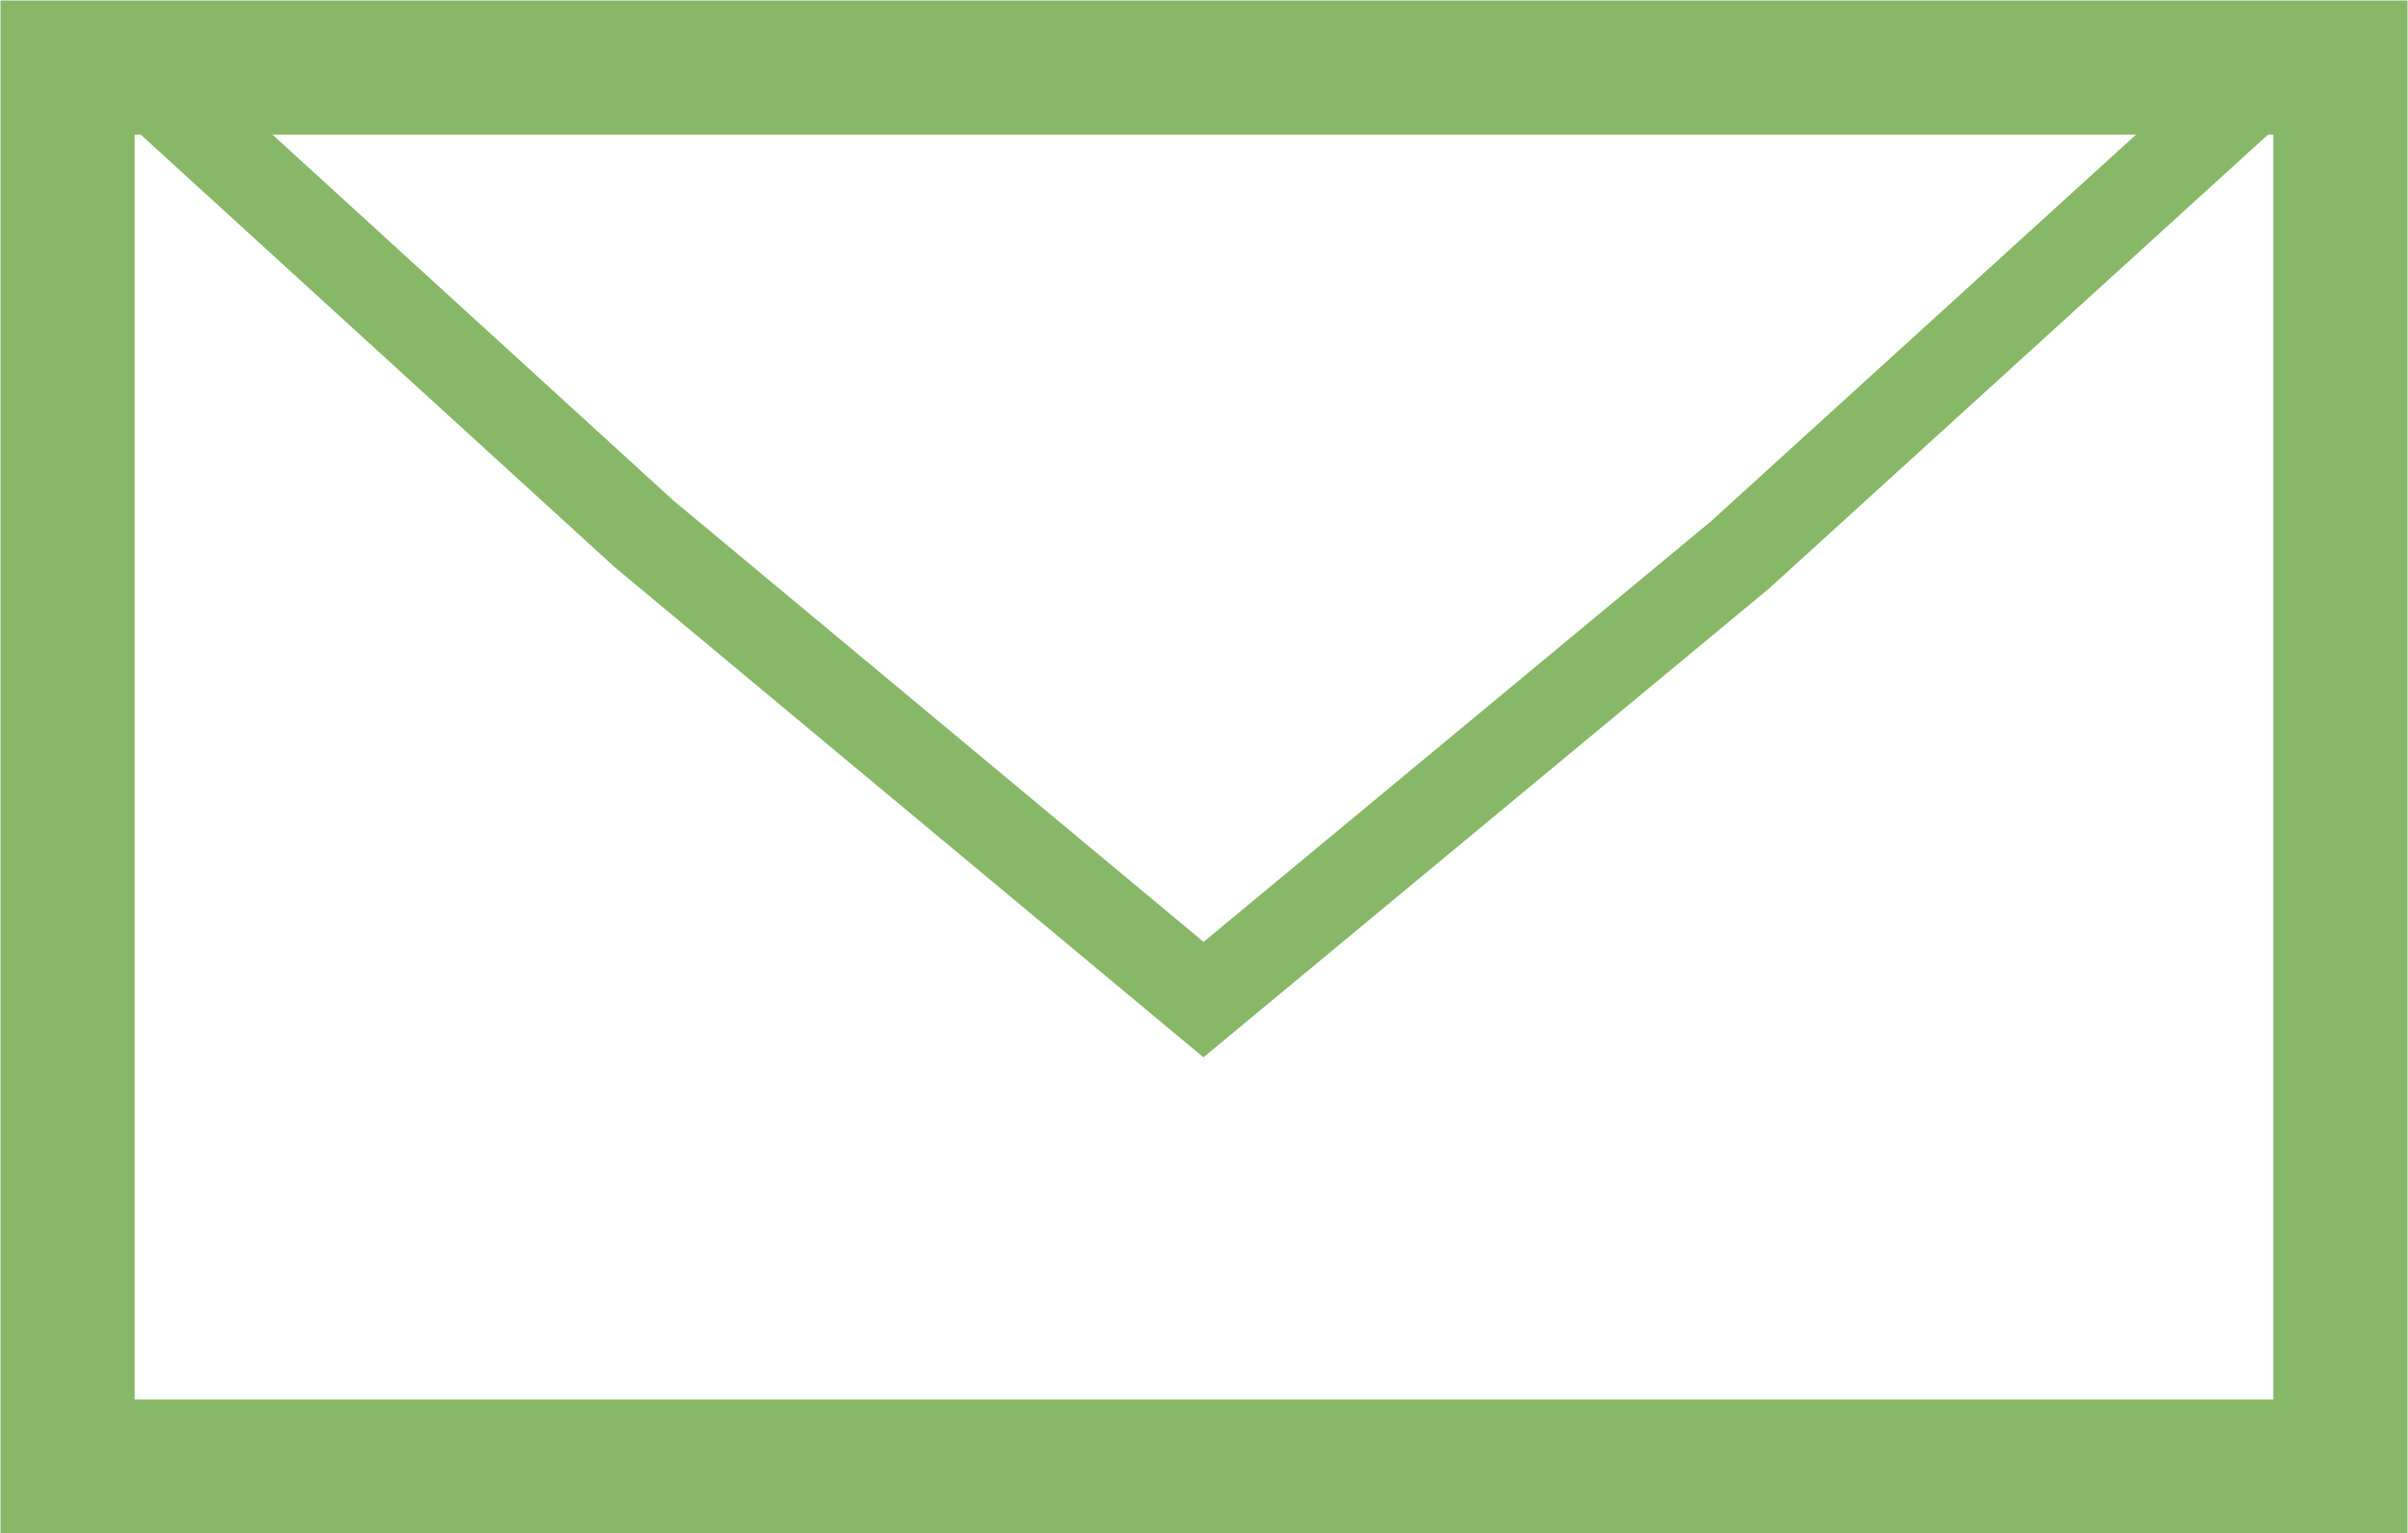
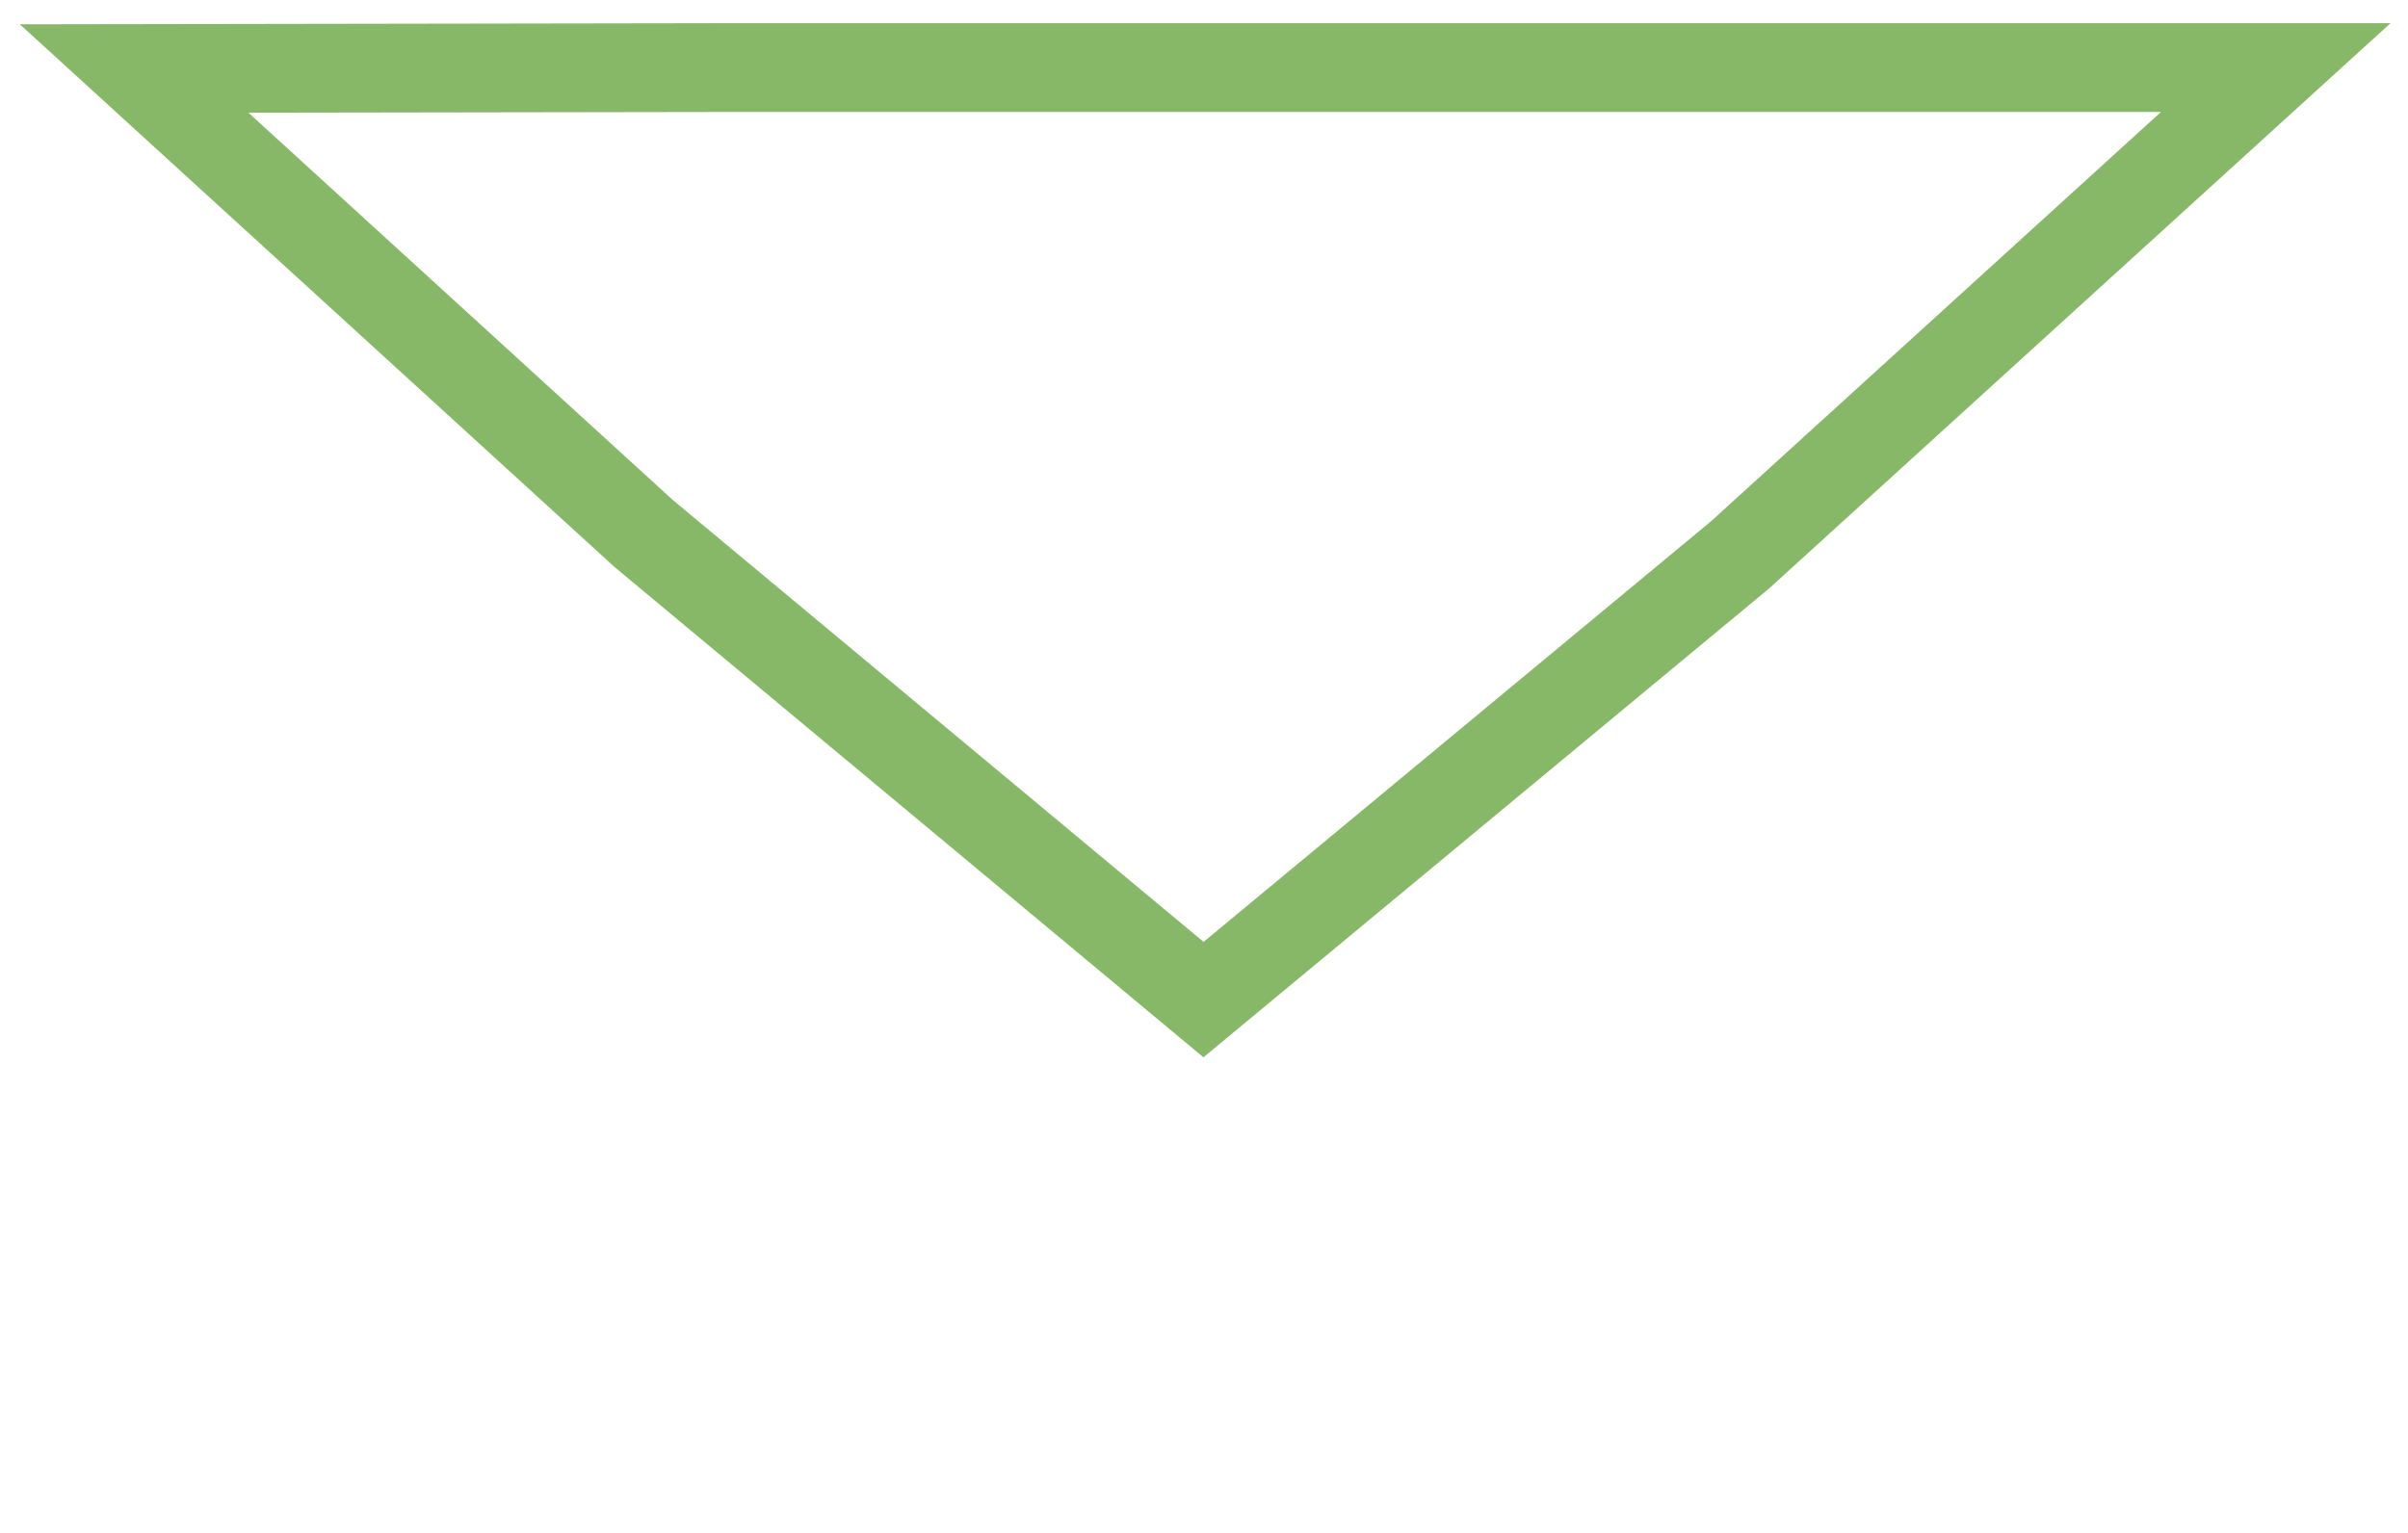
<svg xmlns="http://www.w3.org/2000/svg" viewBox="0 0 24.95 15.89">
  <defs>
    <style>.d{stroke-width:1.39px;}.d,.e{fill:none;stroke:#87B867;stroke-miterlimit:10;}.e{stroke-width:.92px;}</style>
  </defs>
  <g id="a" />
  <g id="b">
    <g id="c">
      <g>
-         <rect class="d" x=".7" y=".7" width="23.55" height="14.5" />
        <polygon class="e" points="12.47 10.36 6.67 5.53 1.39 .71 7.74 .7 23.58 .7 18.03 5.75 12.47 10.36" />
      </g>
    </g>
  </g>
</svg>